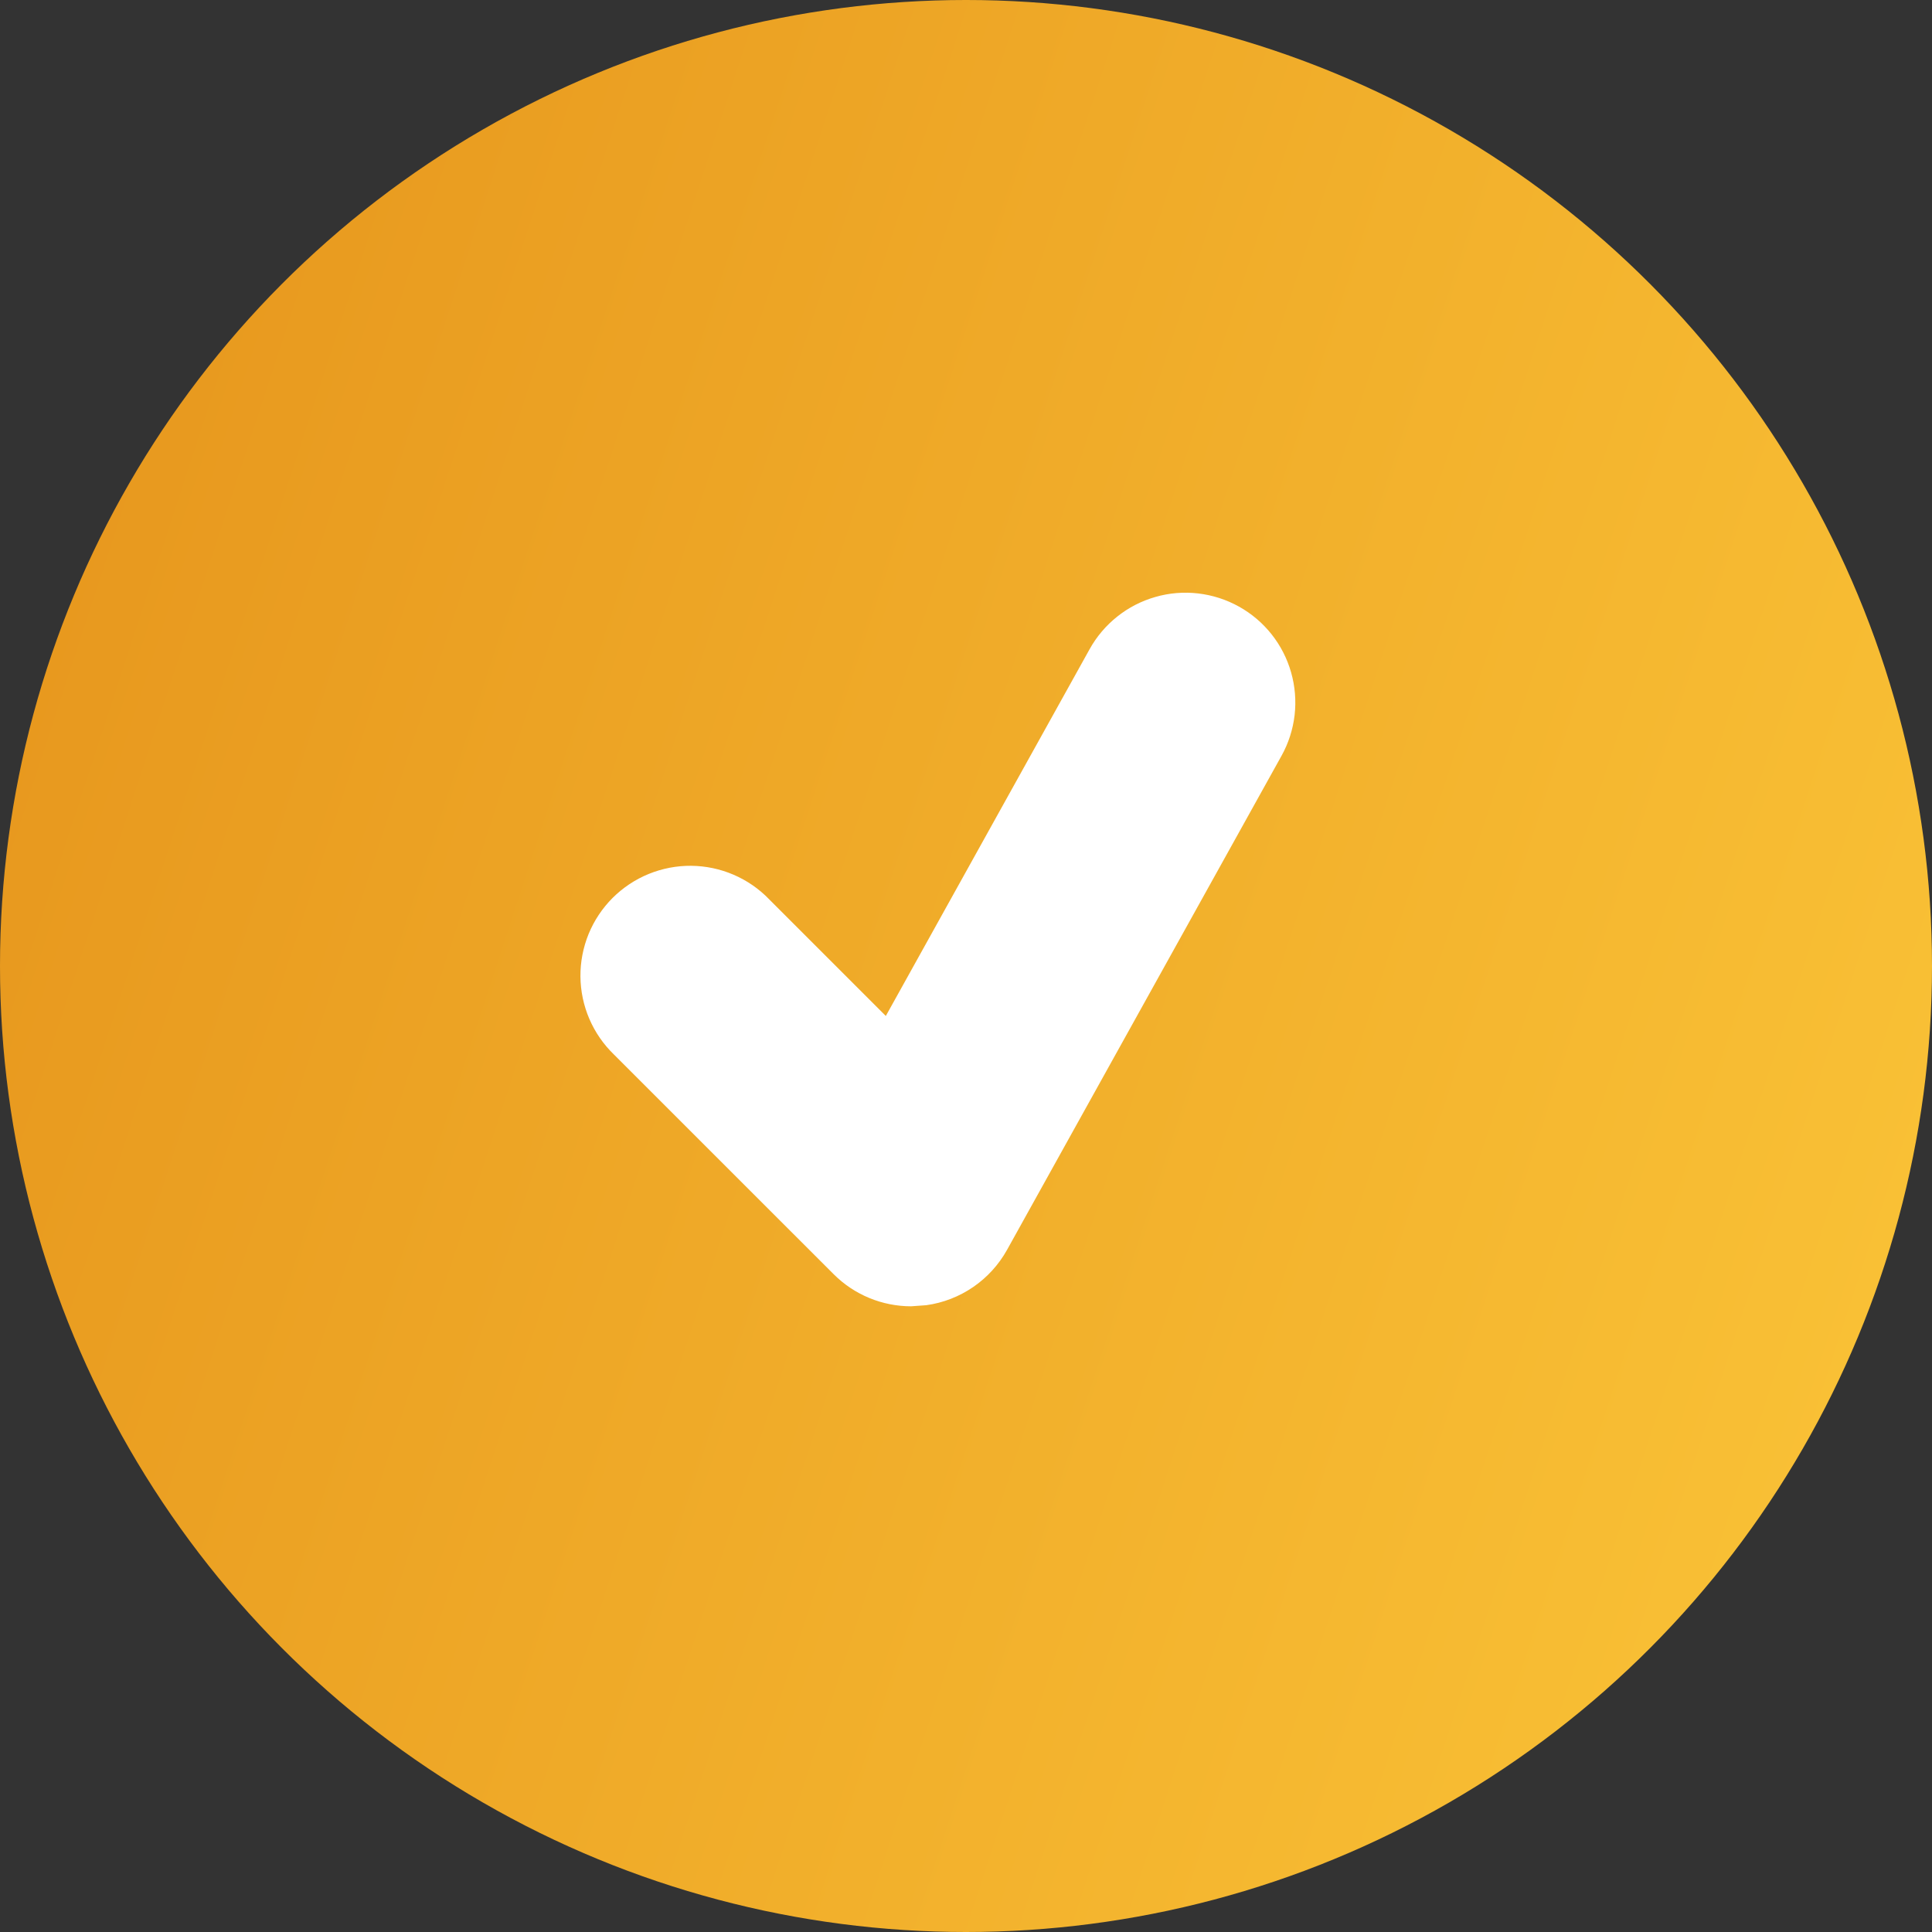
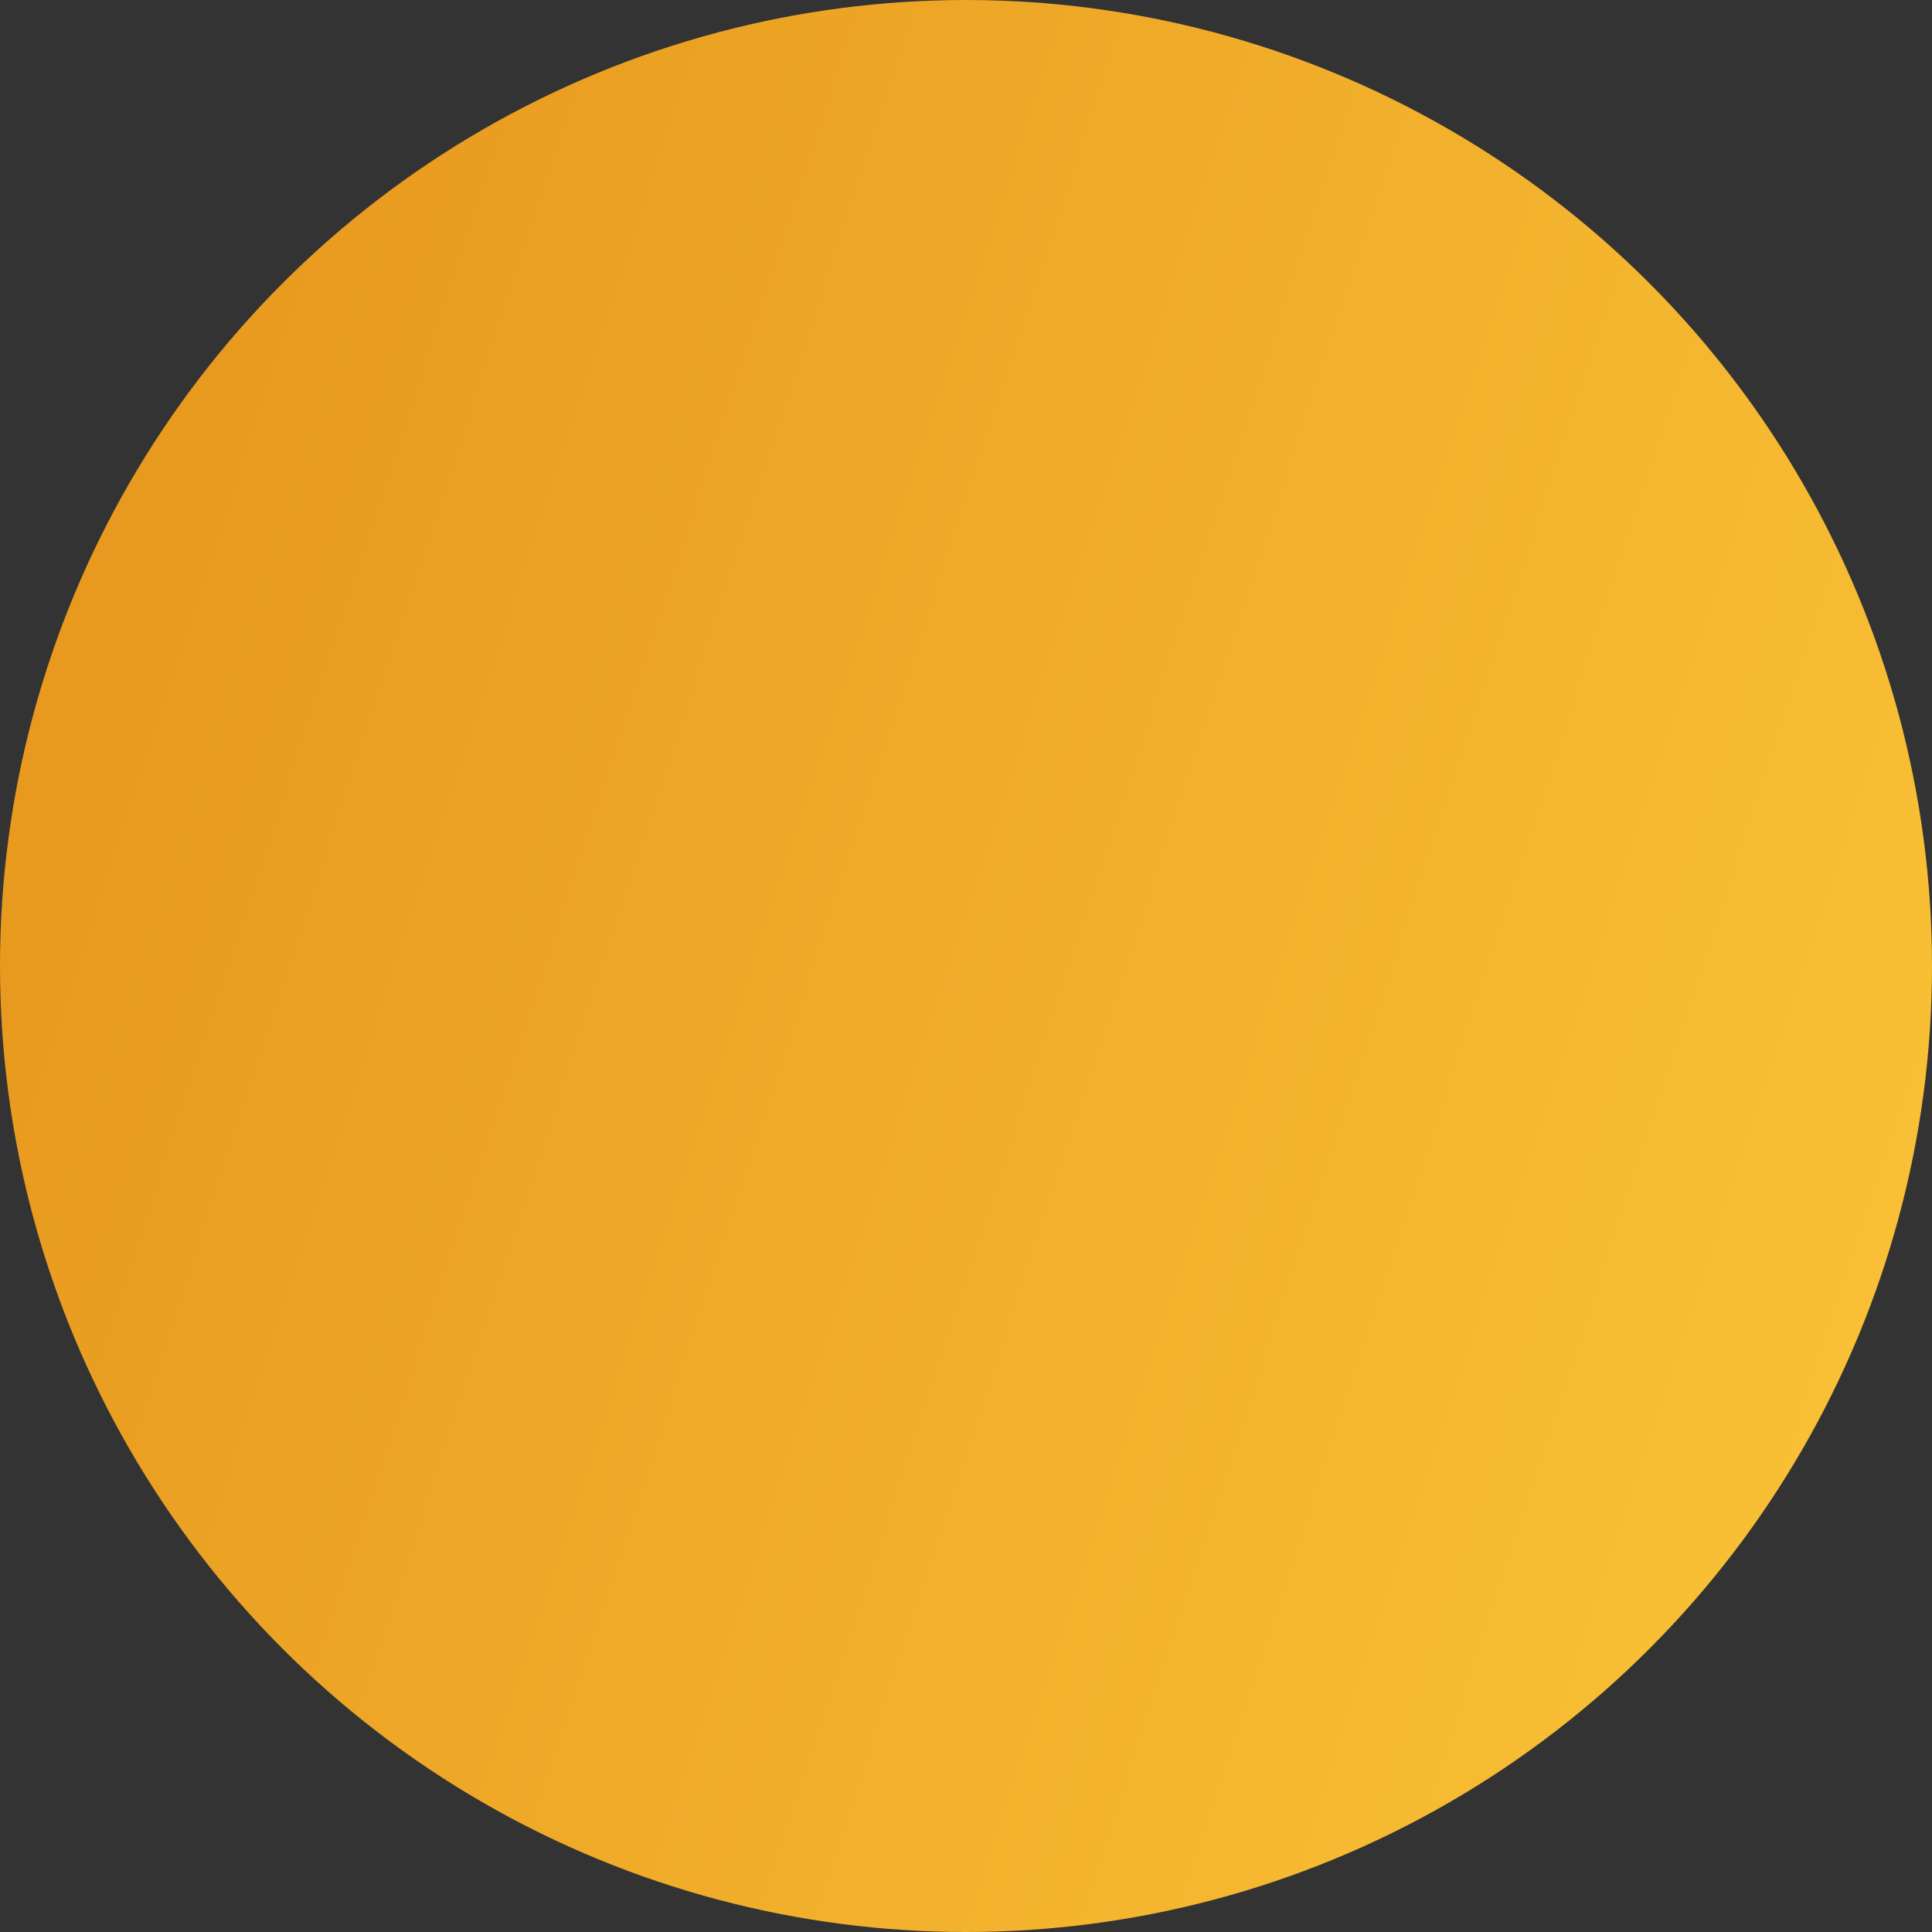
<svg xmlns="http://www.w3.org/2000/svg" width="44" height="44" viewBox="0 0 44 44" fill="none">
  <rect x="0" y="0" width="44" height="44" fill="#333333" stroke="none" />
  <circle cx="22" cy="22" r="22" fill="url(#paint0_linear)" />
-   <path d="M28.215 13.814C27.928 13.654 27.612 13.553 27.286 13.515C26.96 13.477 26.629 13.504 26.314 13.595C25.998 13.685 25.703 13.836 25.446 14.041C25.189 14.245 24.974 14.498 24.815 14.785L20.174 23.138L17.517 20.481C17.287 20.242 17.011 20.052 16.706 19.921C16.401 19.79 16.073 19.721 15.741 19.718C15.409 19.715 15.08 19.779 14.773 19.904C14.465 20.03 14.186 20.216 13.951 20.45C13.717 20.685 13.531 20.964 13.405 21.271C13.28 21.579 13.216 21.908 13.219 22.24C13.222 22.572 13.291 22.9 13.422 23.205C13.553 23.51 13.744 23.786 13.982 24.016L18.983 29.016C19.455 29.49 20.093 29.75 20.75 29.75L21.096 29.725C21.479 29.672 21.845 29.53 22.164 29.311C22.483 29.092 22.747 28.802 22.935 28.464L29.185 17.214C29.345 16.927 29.446 16.611 29.484 16.285C29.521 15.959 29.494 15.629 29.404 15.313C29.314 14.997 29.163 14.702 28.959 14.445C28.755 14.188 28.502 13.973 28.215 13.814Z" fill="white" />
  <defs>
    <linearGradient id="paint0_linear" x1="3.83528e-07" y1="3.787" x2="51.628" y2="20.663" gradientUnits="userSpaceOnUse">
      <stop stop-color="#E6951C" />
      <stop offset="1" stop-color="#FBC538" />
    </linearGradient>
  </defs>
</svg>